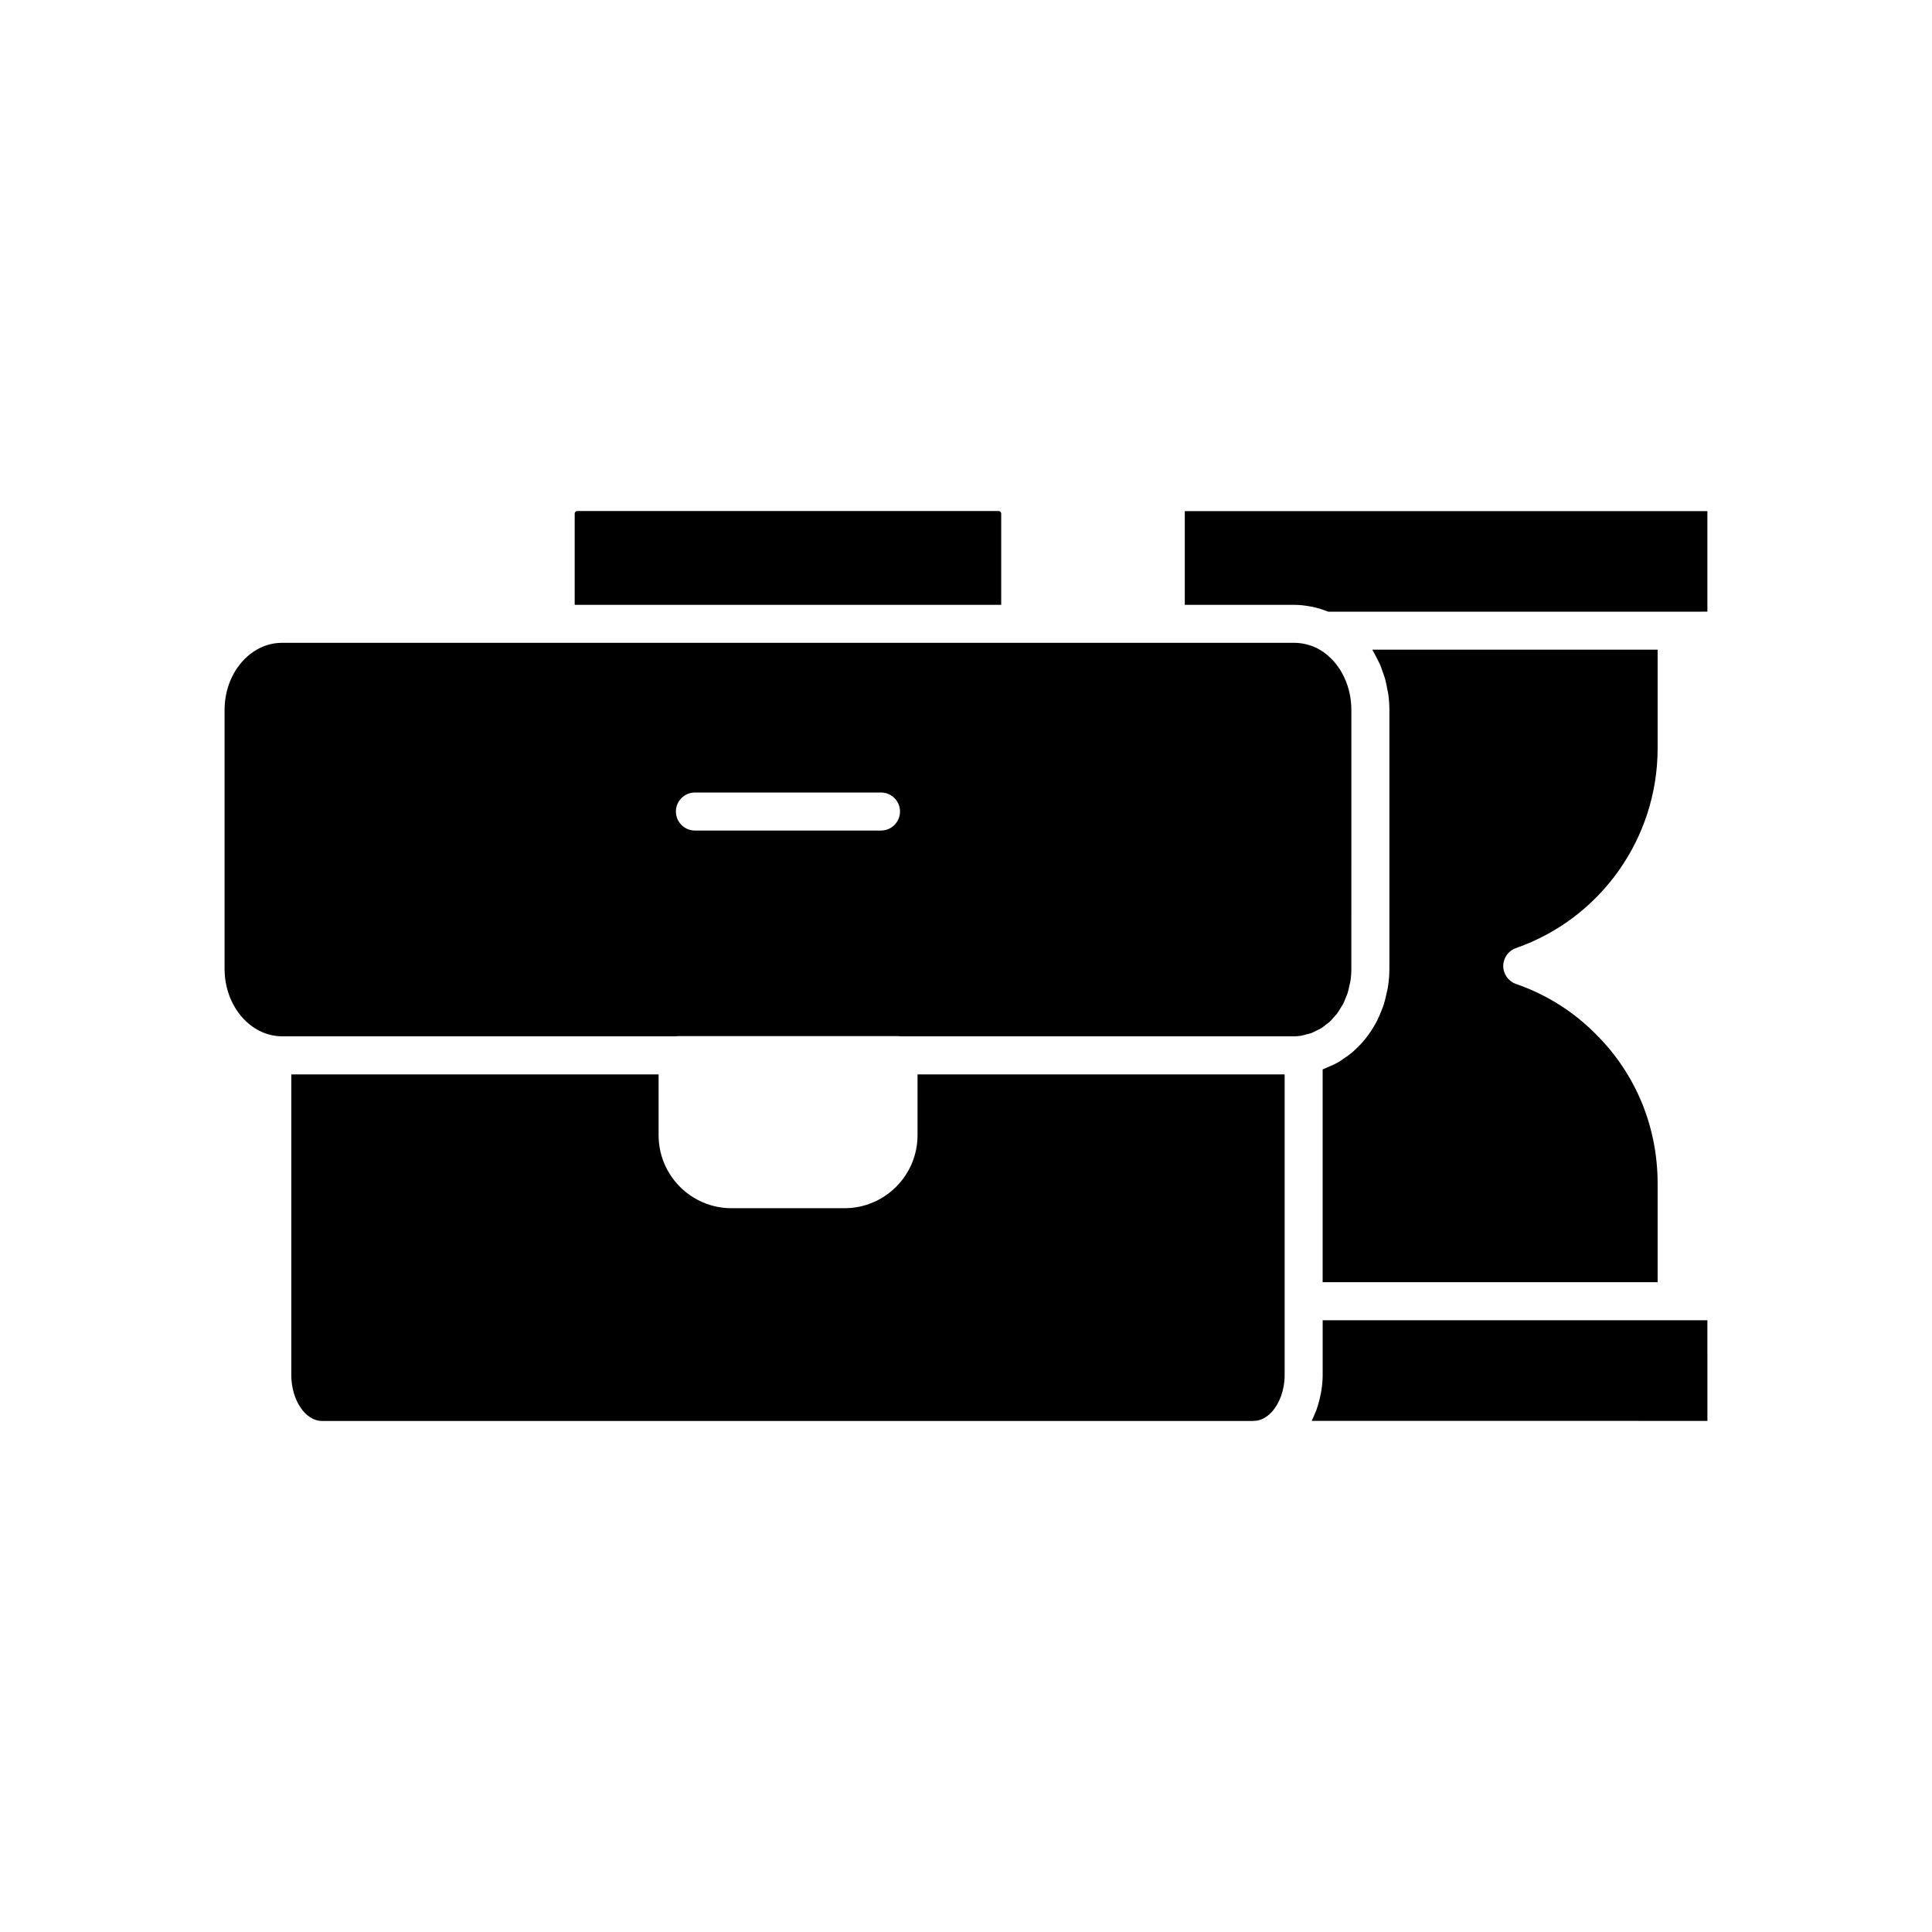
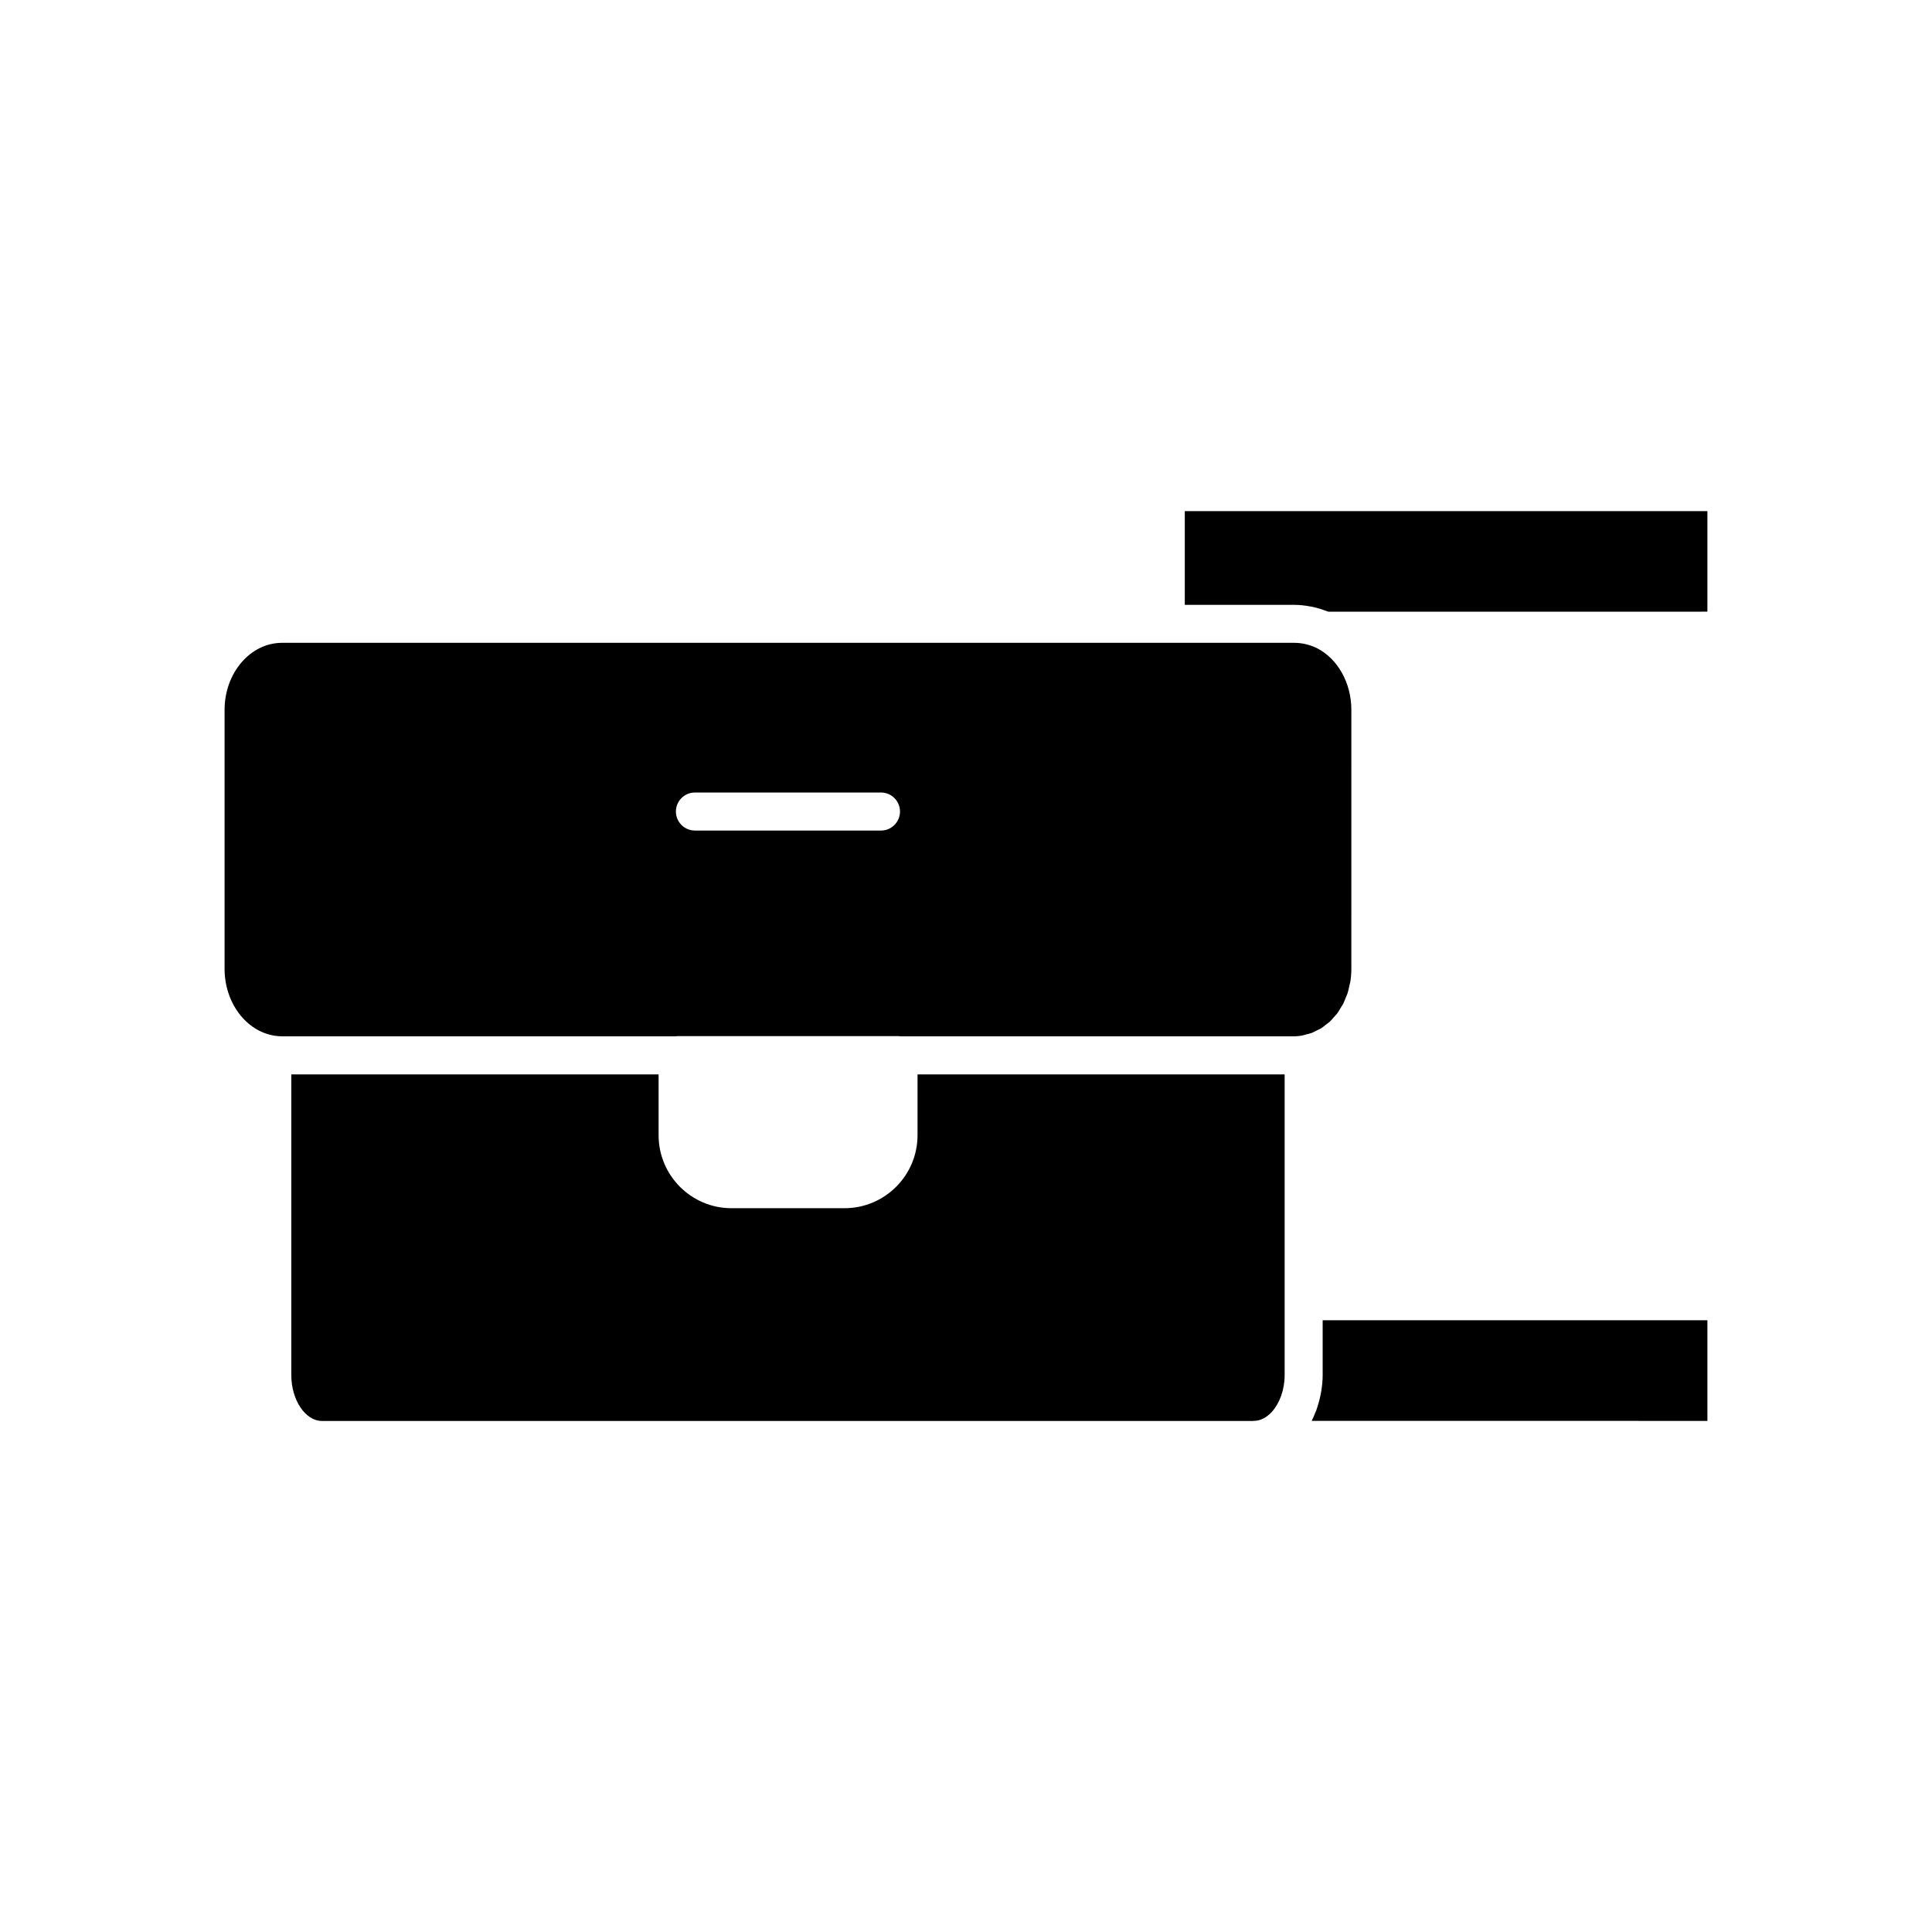
<svg xmlns="http://www.w3.org/2000/svg" fill="#000000" width="800px" height="800px" version="1.1" viewBox="144 144 512 512">
  <g>
    <path d="m488.76 418.49c0.012 0 0.02-0.004 0.031-0.004 0.492-0.078 0.953-0.242 1.43-0.367 0.465-0.125 0.945-0.211 1.395-0.379 0.465-0.176 0.887-0.43 1.328-0.652 0.406-0.203 0.828-0.371 1.211-0.609 0.438-0.273 0.824-0.621 1.234-0.941 0.344-0.27 0.711-0.5 1.031-0.801 0.391-0.363 0.727-0.793 1.082-1.195 0.285-0.324 0.602-0.617 0.863-0.969 0.336-0.445 0.609-0.953 0.902-1.438 0.223-0.367 0.48-0.707 0.68-1.098 0.281-0.547 0.488-1.145 0.719-1.727 0.148-0.379 0.336-0.73 0.461-1.121 0.211-0.645 0.336-1.336 0.48-2.016 0.078-0.367 0.199-0.719 0.258-1.094 0.168-1.074 0.254-2.184 0.254-3.316l0.004-68.625c0-7.195-3.637-13.637-9.266-16.449-1.957-0.891-3.887-1.332-5.898-1.332h-268.23c-8.387 0-15.215 7.977-15.215 17.781v68.621c0 8.98 5.734 16.594 13.34 17.73 0.59 0.074 1.215 0.152 1.875 0.152h104.14c0.227-0.031 0.461-0.051 0.699-0.051h58.543c0.242 0 0.477 0.016 0.707 0.051h104.13c0.594 0 1.254-0.082 1.805-0.152zm-111.29-54.387h-49.309c-2.781 0-5.039-2.254-5.039-5.039 0-2.781 2.254-5.039 5.039-5.039h49.309c2.781 0 5.039 2.254 5.039 5.039s-2.258 5.039-5.039 5.039z" />
    <path d="m221.2 428.72v79.703c0 6.582 3.715 12.145 8.113 12.145h246.86c0.039 0 0.07-0.023 0.109-0.023 1.766 0 3.41-0.906 4.766-2.383 2.031-2.234 3.394-5.789 3.394-9.738v-79.703h-97.285v16.121c0 10.668-8.68 19.344-19.348 19.344h-29.977c-10.641 0-19.297-8.68-19.297-19.344v-16.121z" />
-     <path d="m296.98 279.43c-0.375 0-0.68 0.305-0.68 0.68v24.176h113.03v-24.176c0-0.375-0.305-0.68-0.68-0.68z" />
    <path d="m596.48 493.88h-101.96v14.574c0 1.398-0.141 2.75-0.348 4.078-0.055 0.383-0.137 0.75-0.207 1.121-0.164 0.824-0.363 1.621-0.602 2.406-0.168 0.566-0.328 1.133-0.527 1.676-0.082 0.215-0.188 0.414-0.273 0.625-0.301 0.746-0.598 1.492-0.961 2.188l104.88 0.004z" />
-     <path d="m498.67 425.49c-0.922 0.527-1.898 0.957-2.891 1.367-0.375 0.152-0.723 0.355-1.105 0.488-0.055 0.02-0.105 0.051-0.16 0.07v56.375h88.773v-26.148c0-15.062-5.82-29.125-16.391-39.598-5.859-5.949-13.148-10.527-21.125-13.277-2.027-0.699-3.391-2.609-3.394-4.754-0.004-2.148 1.352-4.059 3.379-4.766 22.449-7.832 37.531-29.098 37.531-52.93v-26.148l-75.613 0.004c0.09 0.145 0.156 0.312 0.246 0.457 0.32 0.527 0.586 1.086 0.871 1.637 0.32 0.621 0.66 1.223 0.938 1.871 0.285 0.66 0.504 1.352 0.738 2.039 0.203 0.582 0.434 1.148 0.602 1.75 0.234 0.836 0.383 1.703 0.547 2.57 0.09 0.488 0.227 0.961 0.293 1.453 0.188 1.375 0.293 2.773 0.293 4.191v68.621c0 1.676-0.148 3.305-0.398 4.898-0.082 0.527-0.23 1.023-0.34 1.539-0.219 1.047-0.453 2.082-0.773 3.078-0.188 0.578-0.422 1.125-0.645 1.688-0.348 0.883-0.707 1.75-1.133 2.578-0.285 0.555-0.594 1.082-0.91 1.613-0.461 0.773-0.949 1.52-1.477 2.234-0.367 0.496-0.738 0.977-1.137 1.445-0.574 0.68-1.188 1.309-1.824 1.922-0.43 0.414-0.848 0.828-1.305 1.207-0.707 0.59-1.457 1.109-2.219 1.617-0.457 0.305-0.895 0.633-1.371 0.906z" />
    <path d="m596.48 279.45h-138.5v24.84h28.969c1.43 0 2.844 0.164 4.25 0.422 0.176 0.031 0.355 0.051 0.531 0.09 1.332 0.277 2.648 0.684 3.949 1.191 0.121 0.047 0.25 0.062 0.371 0.113h92.262l8.168-0.008z" />
  </g>
</svg>